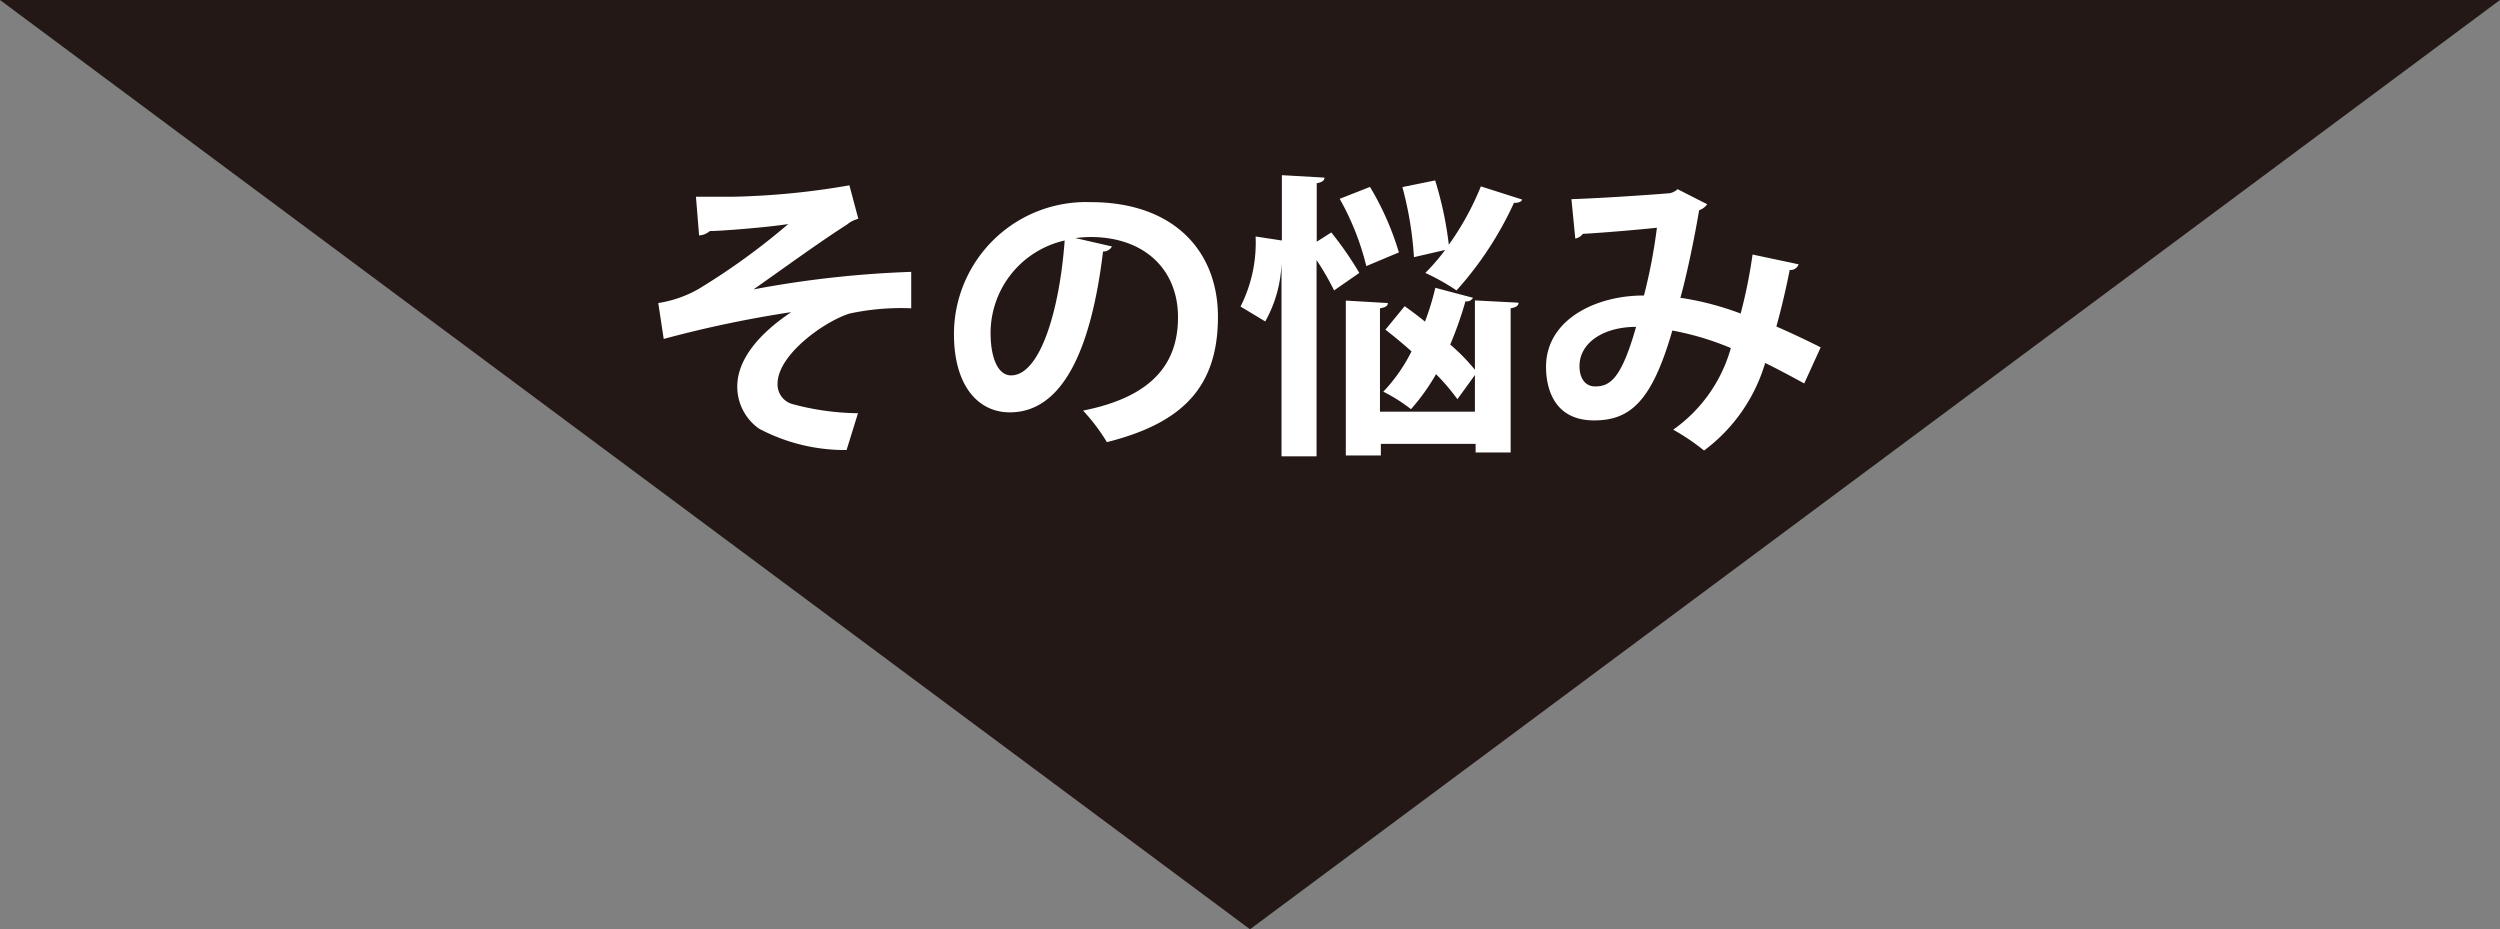
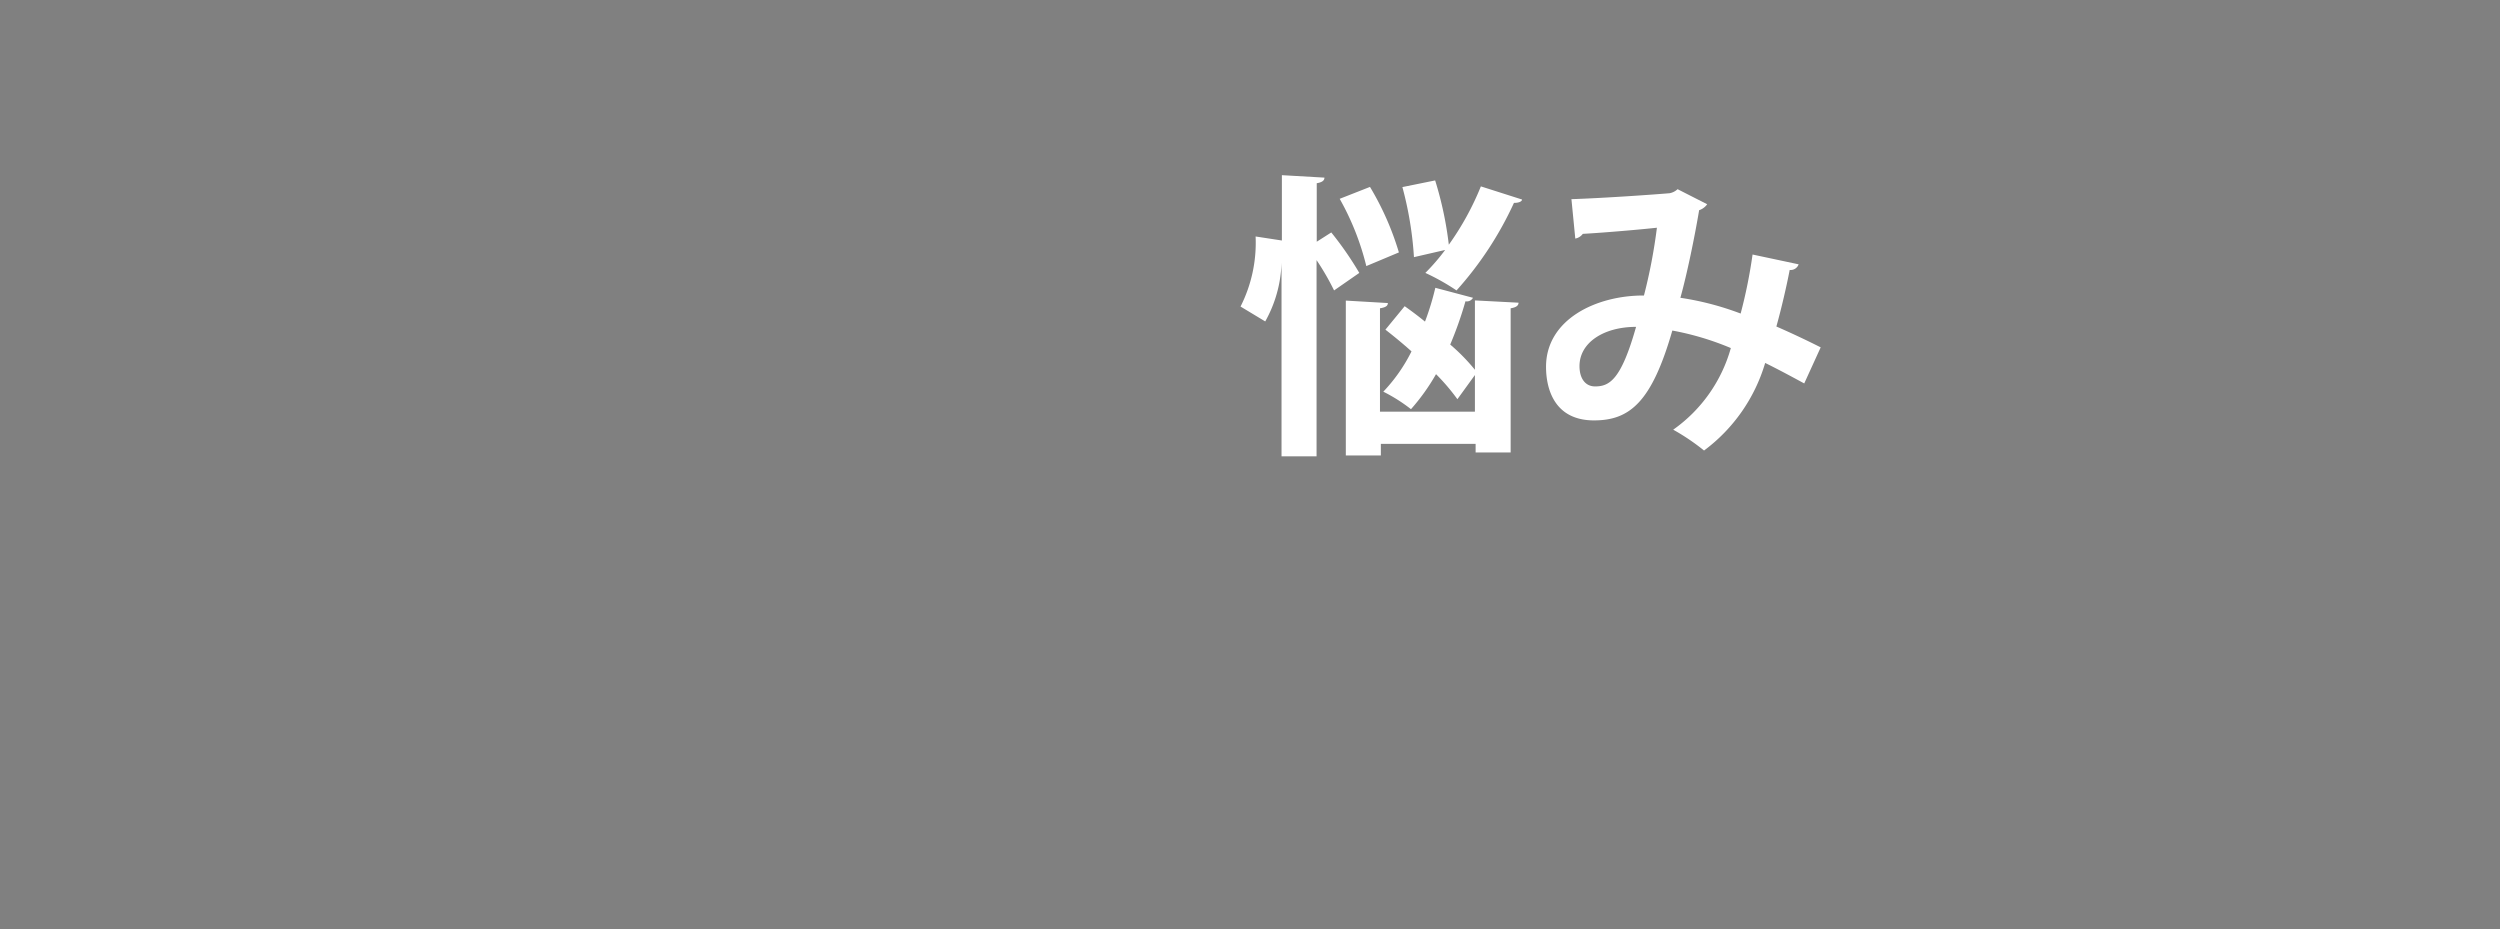
<svg xmlns="http://www.w3.org/2000/svg" id="レイヤー_1" data-name="レイヤー 1" viewBox="0 0 142.72 53.05">
  <rect x="0" y="0" width="142.72" height="53.05" fill="#808080" stroke="none" />
  <defs>
    <style>.cls-1{fill:#231815;}.cls-2{fill:#fff;}</style>
  </defs>
-   <polygon class="cls-1" points="142.72 0 71.36 53.05 0 0 142.72 0" />
-   <path class="cls-2" d="M39.73,11.23l2.18,0a43.64,43.64,0,0,0,6.58-.65L49,12.49a1.67,1.67,0,0,0-.66.34c-1.5.95-3.64,2.51-5.32,3.69a59.45,59.45,0,0,1,9-1v2.08a14,14,0,0,0-3.52.3c-1.47.46-4.11,2.37-4.11,4a1.16,1.16,0,0,0,.82,1.16,14.85,14.85,0,0,0,3.77.53l-.65,2.1a10.44,10.44,0,0,1-5-1.22,2.93,2.93,0,0,1-1.24-2.41c0-1.52,1.22-3,3.08-4.24a64.94,64.94,0,0,0-7.28,1.53l-.31-2.05a6.76,6.76,0,0,0,2.28-.79A39,39,0,0,0,45,12.79c-1.18.19-3.86.4-4.48.4a1,1,0,0,1-.61.25Z" />
-   <path class="cls-2" d="M63.48,14.07a.57.57,0,0,1-.51.29c-.7,5.81-2.4,9.18-5.32,9.18-1.85,0-3.19-1.57-3.19-4.46a7.54,7.54,0,0,1,7.8-7.54c4.81,0,7.27,2.85,7.27,6.54,0,4-2,6.07-6.34,7.16a10.91,10.91,0,0,0-1.36-1.8c3.88-.77,5.42-2.62,5.42-5.33s-1.9-4.58-5-4.58a8.1,8.1,0,0,0-.86.06Zm-2.7-.34A5.42,5.42,0,0,0,56.55,19c0,1.43.42,2.43,1.17,2.43C59.38,21.43,60.49,17.71,60.78,13.73Z" />
  <path class="cls-2" d="M76,13.27a19.13,19.13,0,0,1,1.6,2.31l-1.44,1a14.67,14.67,0,0,0-1-1.73V26.05h-2V15h0a7.29,7.29,0,0,1-.93,3.35l-1.41-.85a8.07,8.07,0,0,0,.86-4l1.5.23V10l2.43.14c0,.17-.14.27-.44.32V13.8Zm2.21-2.6a16.35,16.35,0,0,1,1.65,3.74L78,15.19a15.11,15.11,0,0,0-1.52-3.84ZM84.09,17a.4.4,0,0,1-.43.2,21.26,21.26,0,0,1-.87,2.47,11,11,0,0,1,1.41,1.44V17.15l2.49.13c0,.17-.14.27-.45.32v8.23h-2v-.49H78.83V26h-2V17.16l2.4.14c0,.17-.14.25-.45.3v5.9H84.2V21.41l-1,1.38a11.7,11.7,0,0,0-1.22-1.43,11.81,11.81,0,0,1-1.43,2,9.28,9.28,0,0,0-1.58-1,9.35,9.35,0,0,0,1.61-2.3c-.49-.44-1-.86-1.49-1.24l1.1-1.34c.38.27.77.56,1.16.88a15.27,15.27,0,0,0,.59-1.93Zm-2.16-6.7a20.33,20.33,0,0,1,.78,3.67,16,16,0,0,0,1.83-3.33l2.35.75c0,.12-.22.2-.46.19a19.8,19.8,0,0,1-3.28,5,12.77,12.77,0,0,0-1.78-1,11.74,11.74,0,0,0,1.13-1.31l-1.78.41a20.05,20.05,0,0,0-.66-4Z" />
  <path class="cls-2" d="M102.68,15.09a.48.48,0,0,1-.51.32c-.18.94-.47,2.19-.76,3.23.78.34,1.7.77,2.53,1.19L103,21.89c-.79-.43-1.52-.82-2.23-1.17a9.62,9.62,0,0,1-3.49,5,12.32,12.32,0,0,0-1.76-1.19,8.5,8.5,0,0,0,3.29-4.66,16.09,16.09,0,0,0-3.34-1C94.3,22.94,93.05,24,91,24c-2.27,0-2.74-1.81-2.74-3.06,0-2.69,2.84-4.08,5.59-4.07A30.76,30.76,0,0,0,94.59,13c-.81.09-2.94.28-4.23.35a.7.7,0,0,1-.43.27l-.22-2.25c1.86-.06,4.81-.27,5.61-.34a.92.92,0,0,0,.45-.23l1.69.86A.92.92,0,0,1,97,12c-.25,1.5-.69,3.64-1.07,5a16.57,16.57,0,0,1,3.44.9,28.52,28.52,0,0,0,.68-3.37ZM93.4,18.66c-1.85,0-3.23.9-3.23,2.24,0,.7.33,1.16.89,1.16C91.89,22.06,92.55,21.67,93.4,18.66Z" />
</svg>